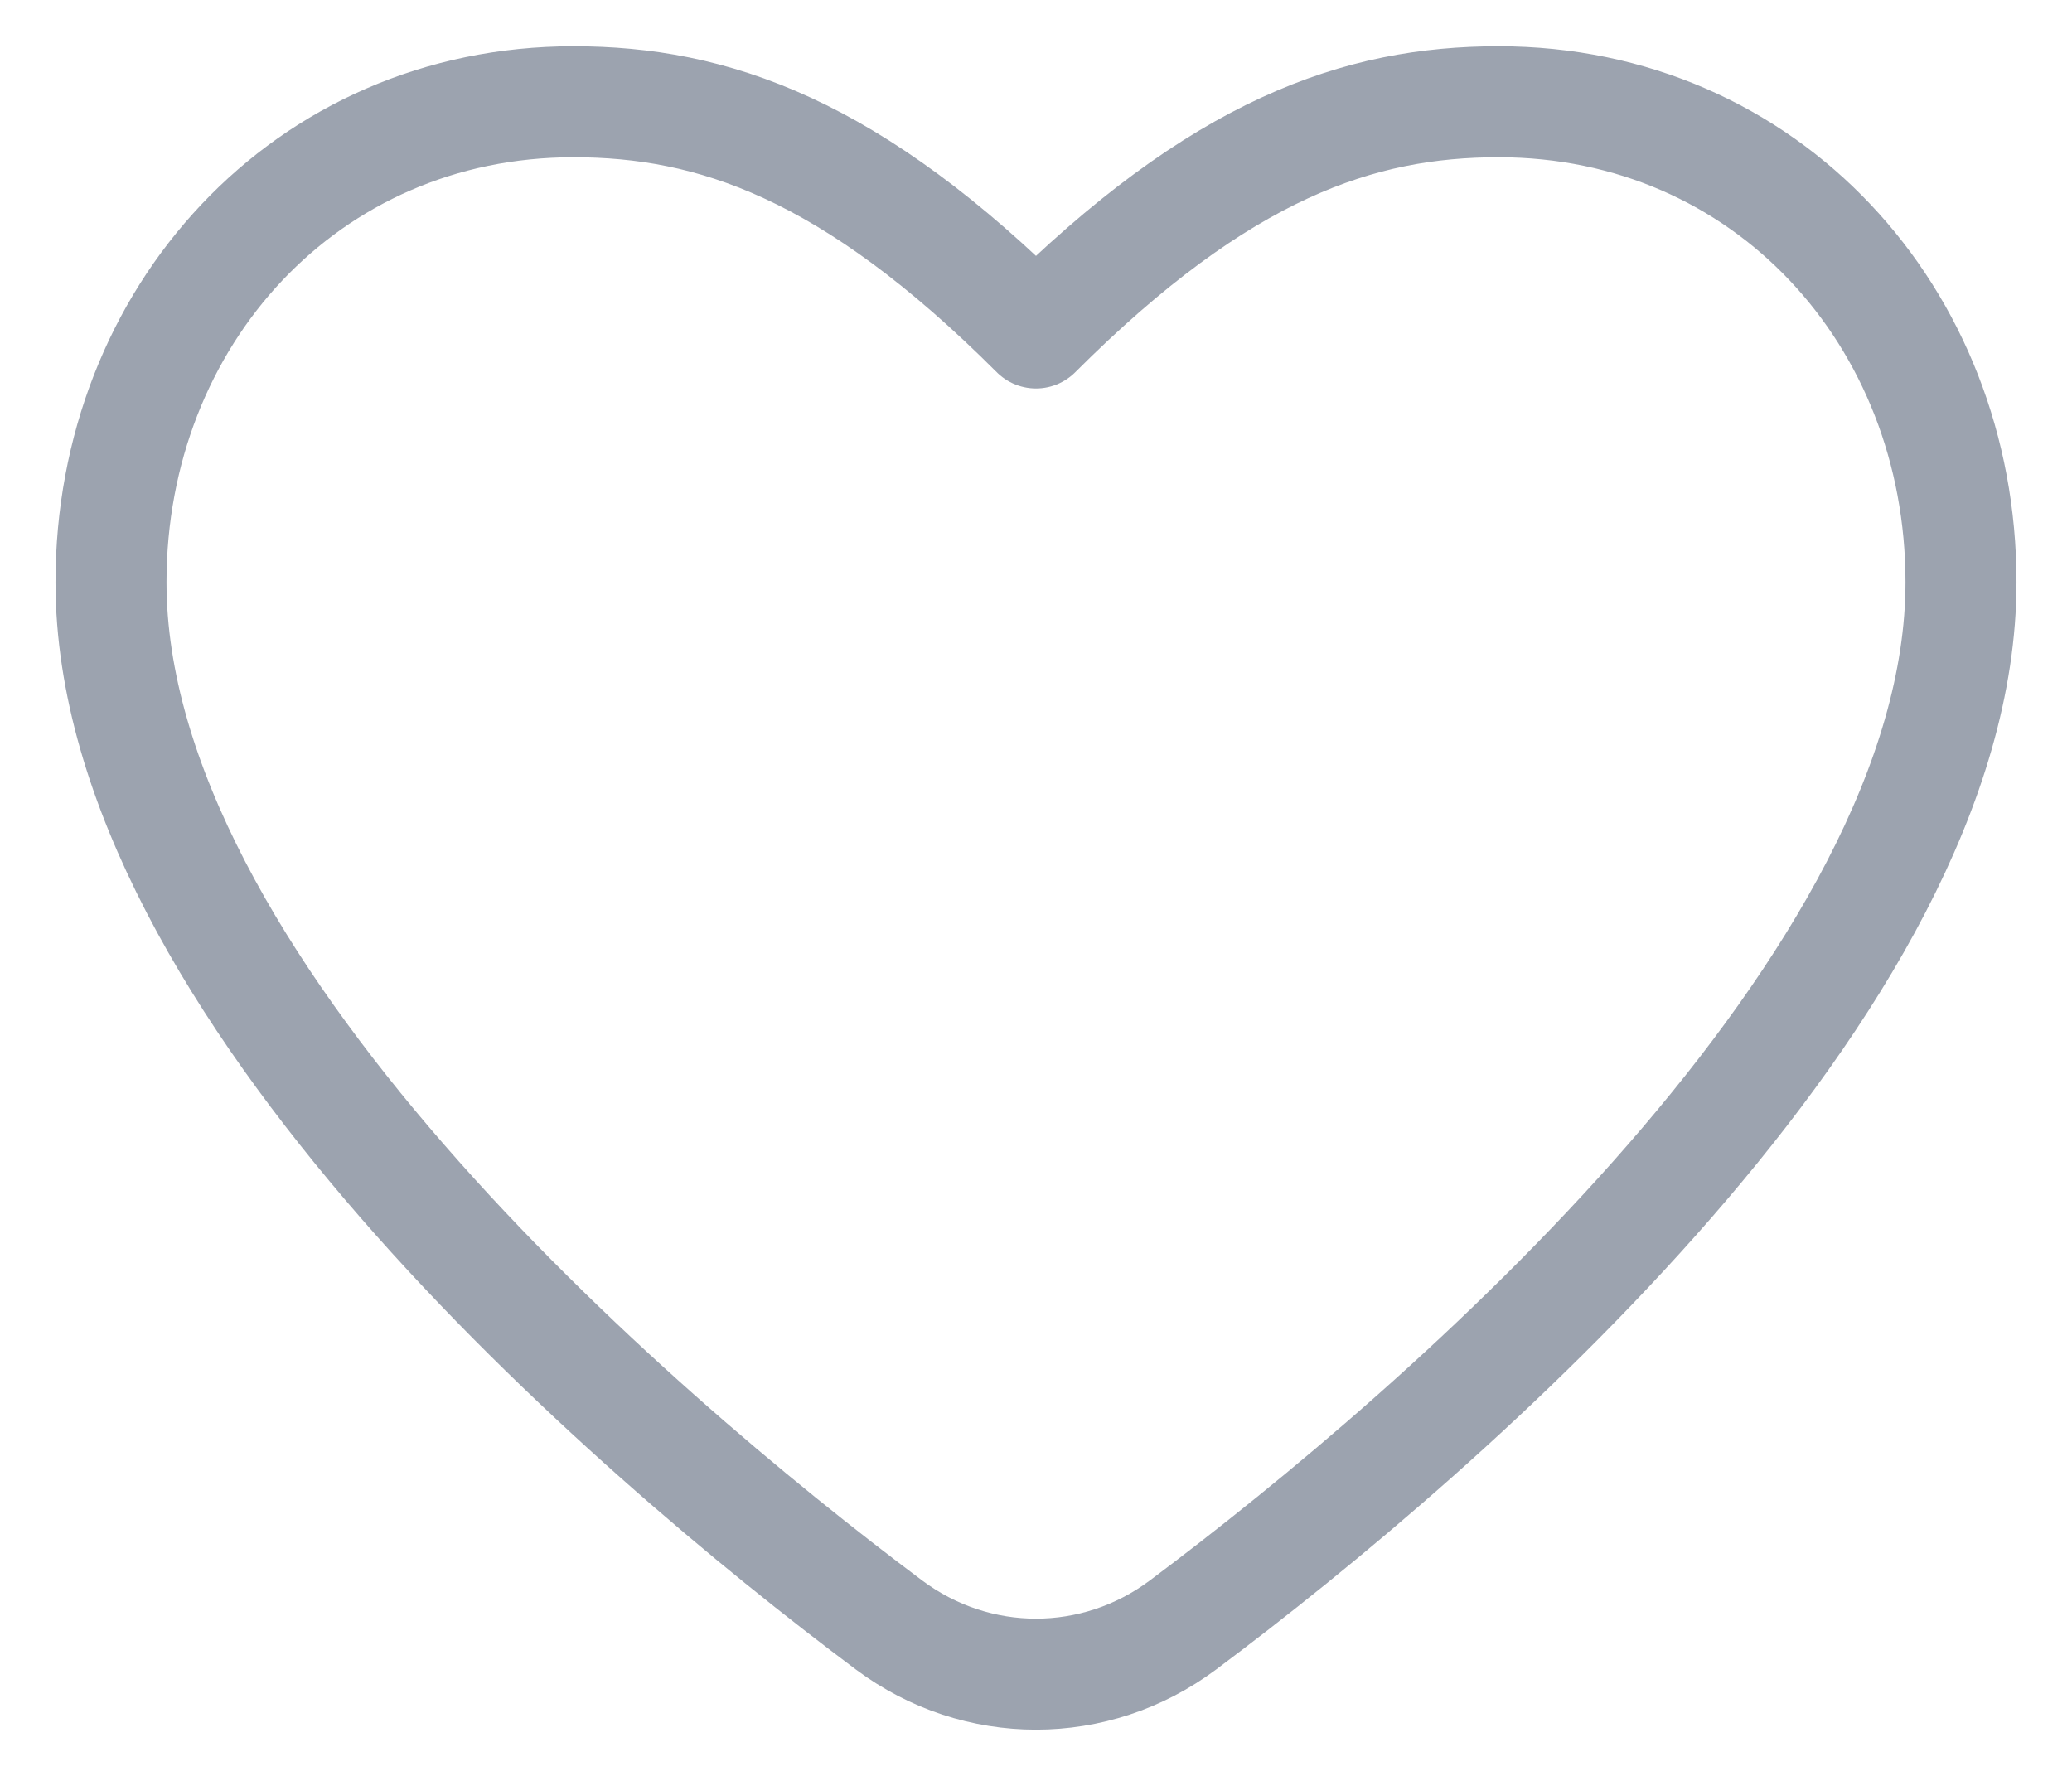
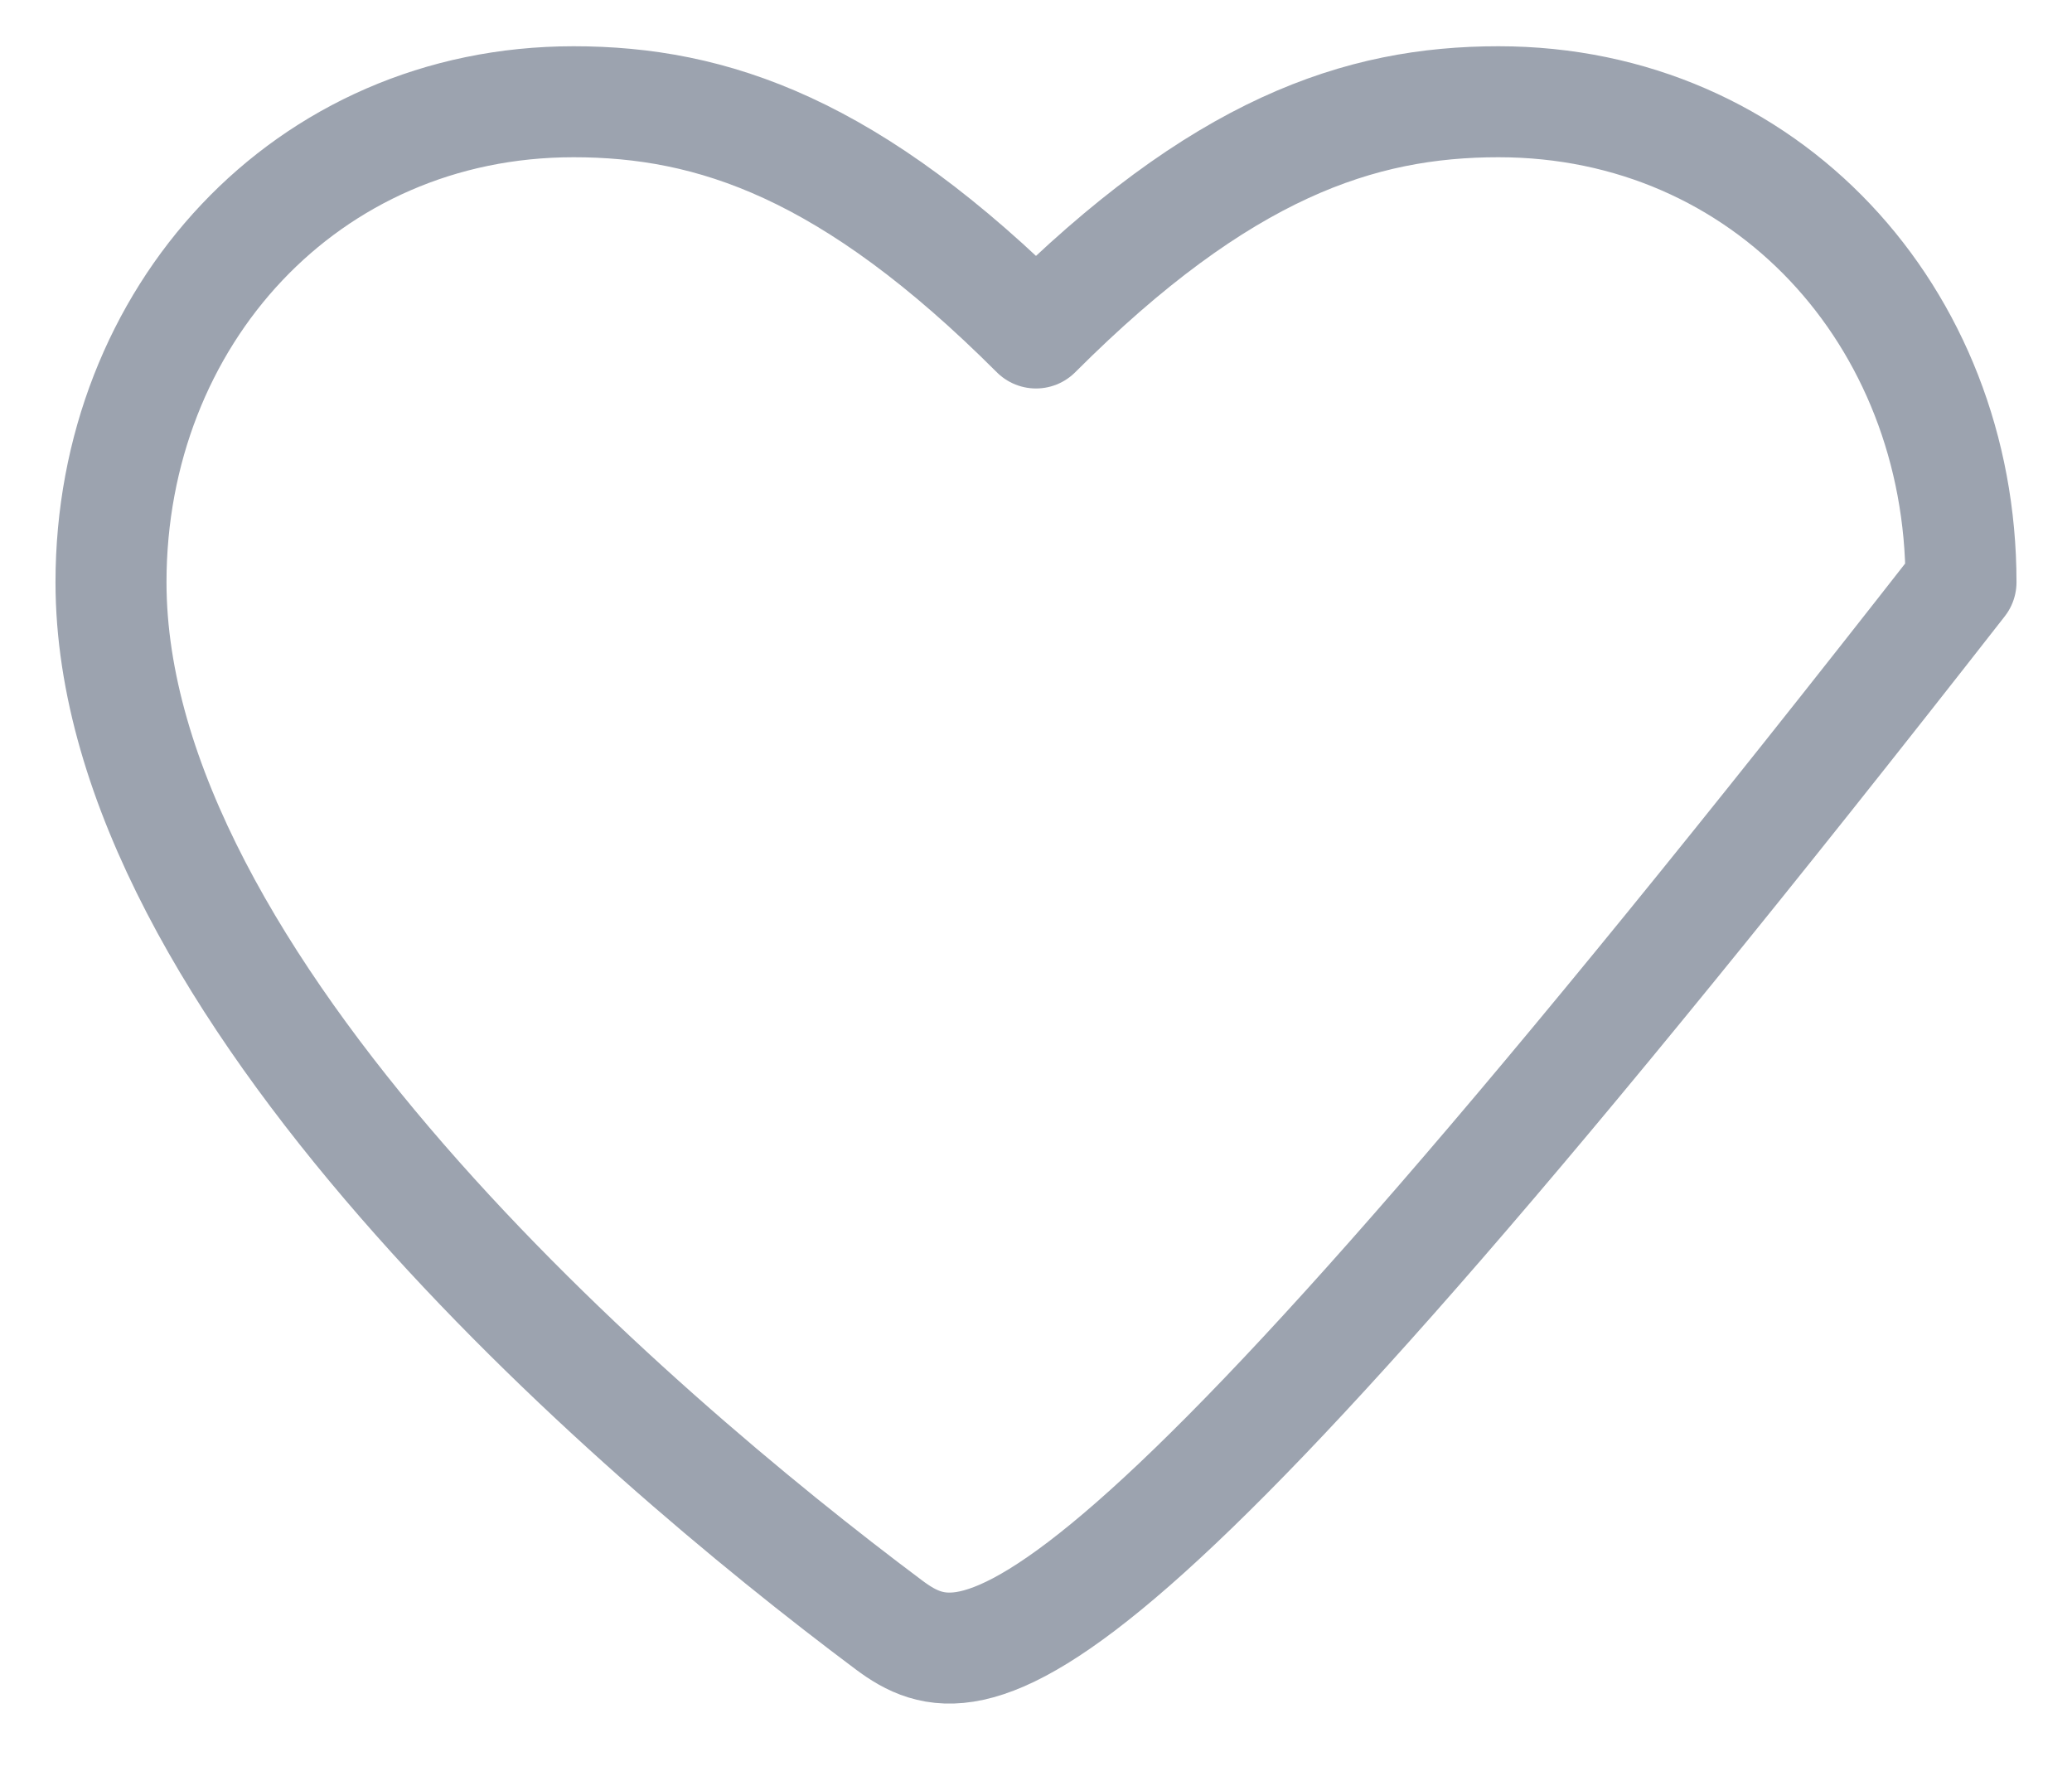
<svg xmlns="http://www.w3.org/2000/svg" width="28" height="24" viewBox="0 0 28 24" fill="none">
-   <path d="M12.013 21.96C8.487 19.323 1.5 13.293 1.5 7.868C1.5 4.282 4.132 1.375 7.75 1.375C9.625 1.375 11.5 2 14 4.5C16.5 2 18.375 1.375 20.25 1.375C23.868 1.375 26.5 4.282 26.5 7.868C26.5 13.293 19.513 19.323 15.987 21.96C14.8 22.847 13.2 22.847 12.013 21.96Z" stroke="#9CA3AF" stroke-width="1.5" stroke-linecap="round" stroke-linejoin="round" />
+   <path d="M12.013 21.96C8.487 19.323 1.5 13.293 1.5 7.868C1.5 4.282 4.132 1.375 7.75 1.375C9.625 1.375 11.5 2 14 4.5C16.5 2 18.375 1.375 20.25 1.375C23.868 1.375 26.5 4.282 26.5 7.868C14.8 22.847 13.2 22.847 12.013 21.96Z" stroke="#9CA3AF" stroke-width="1.5" stroke-linecap="round" stroke-linejoin="round" />
</svg>